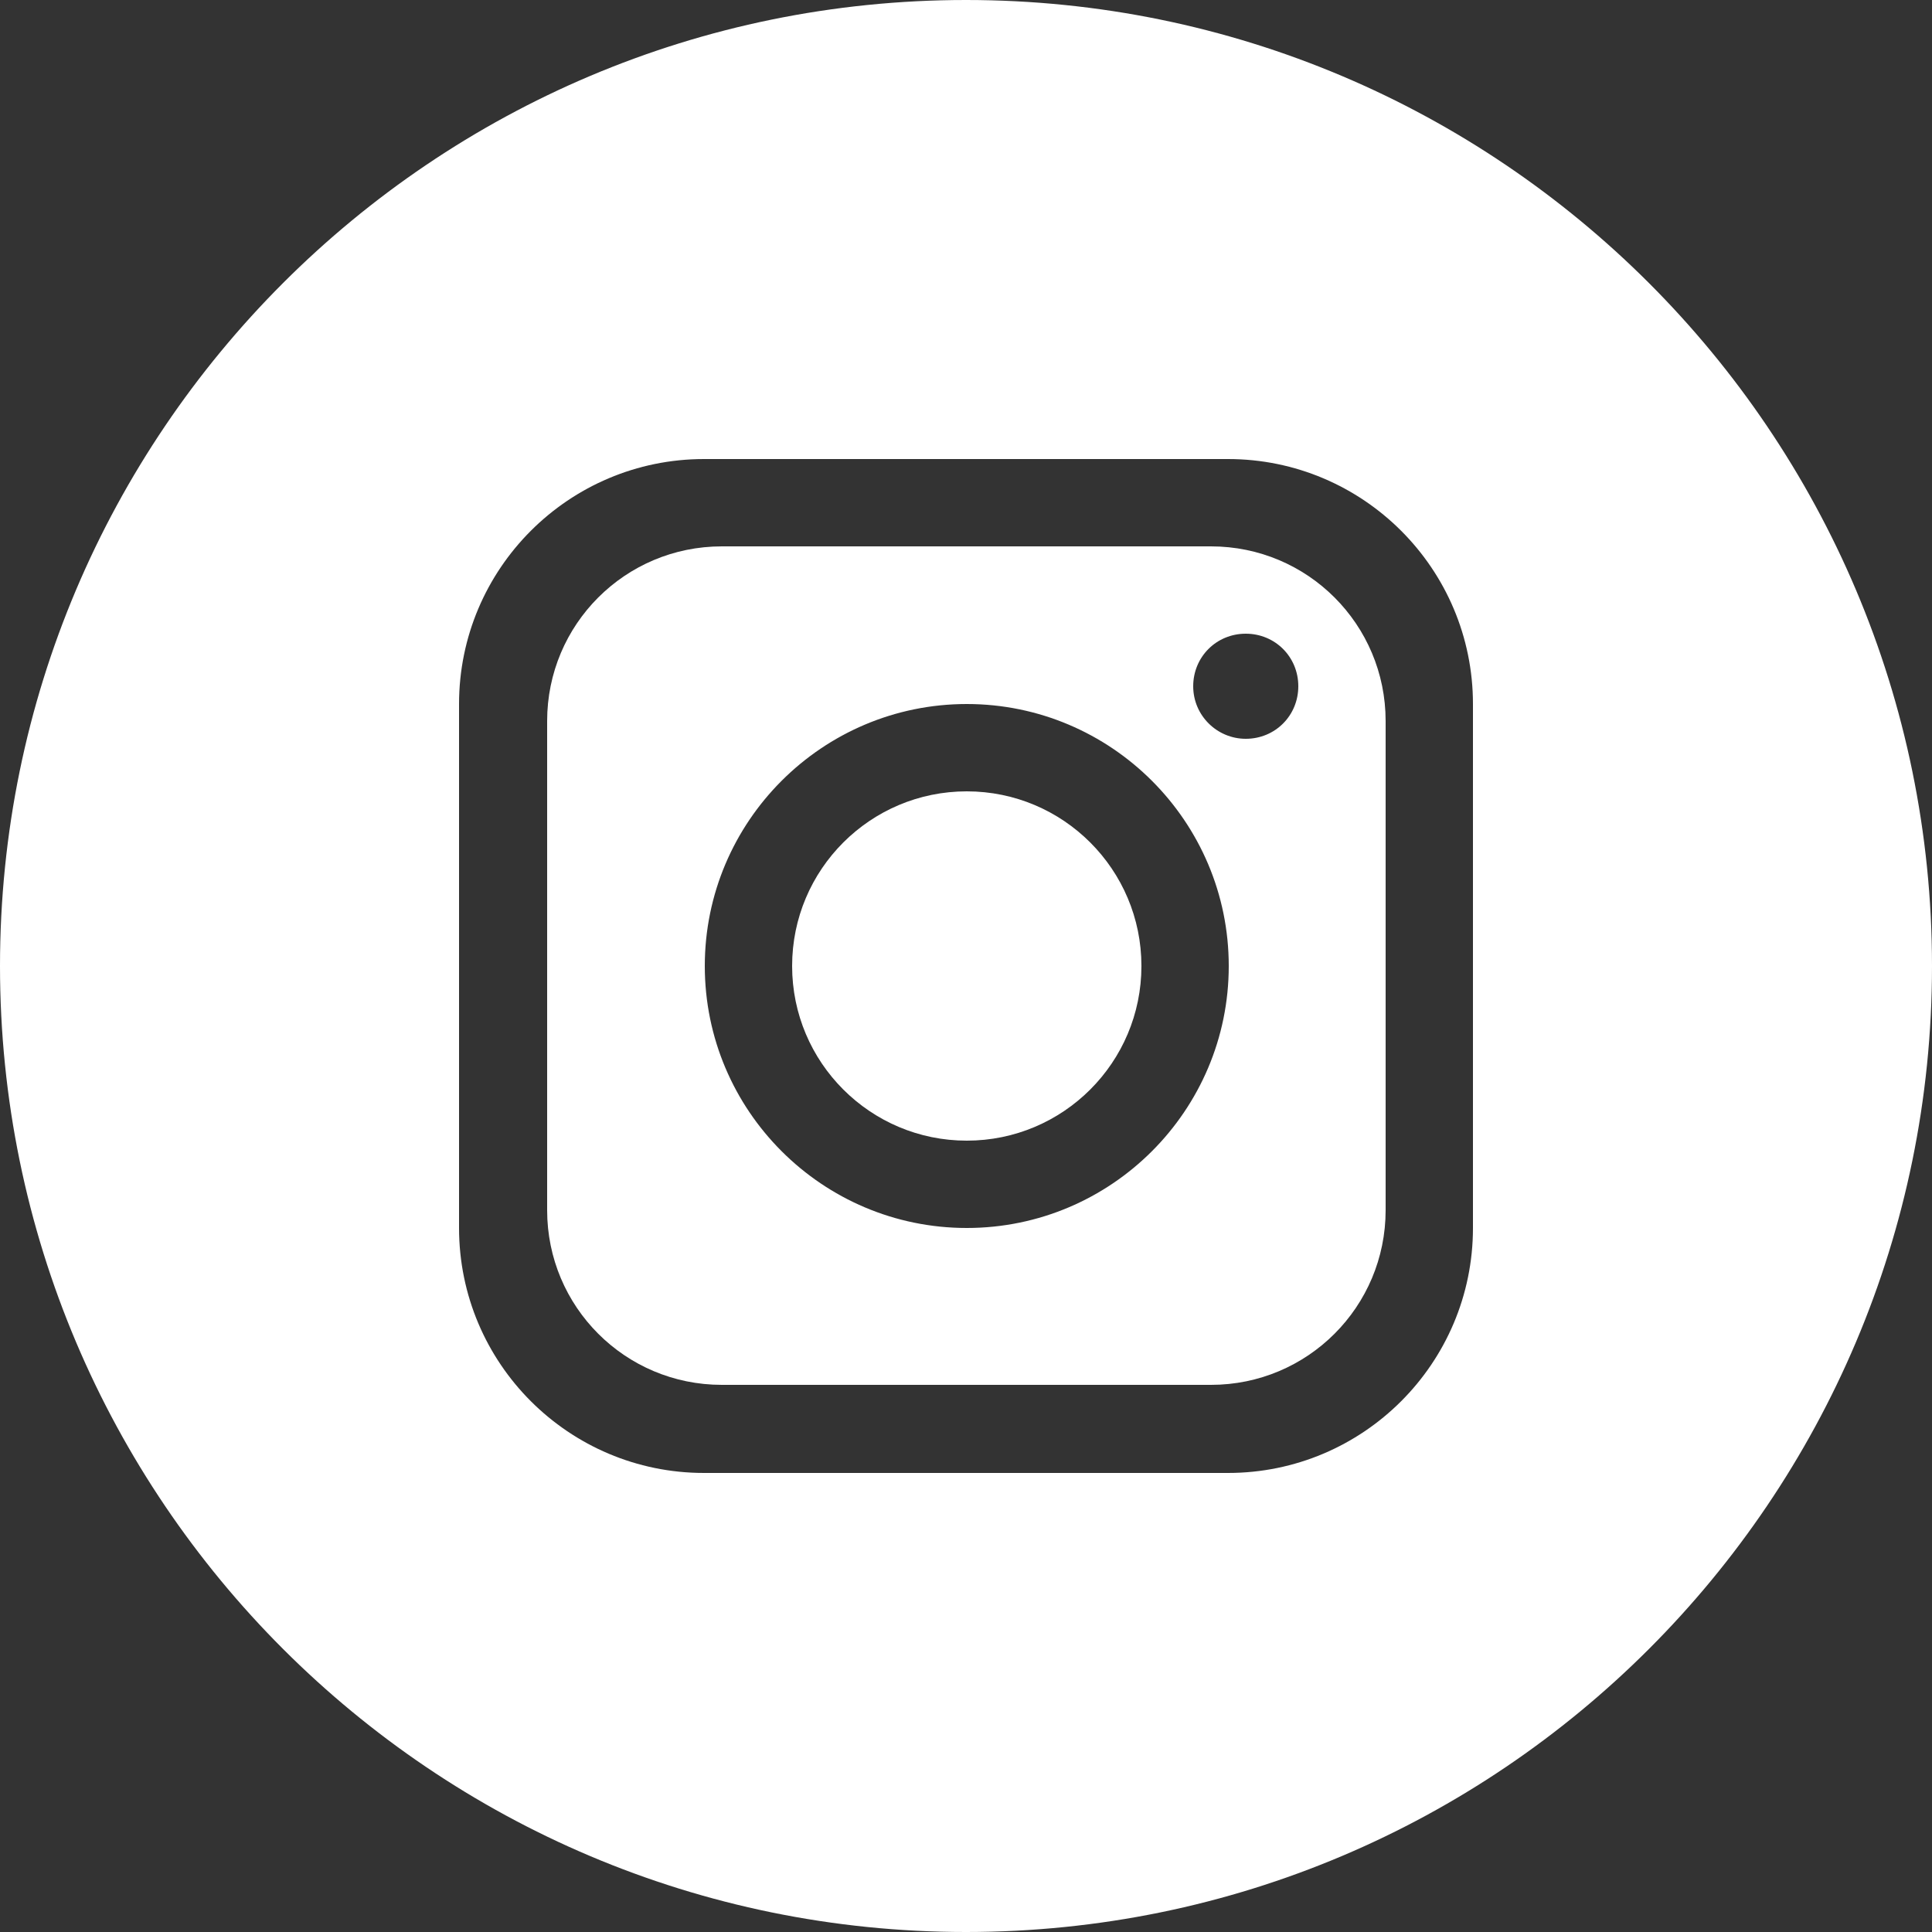
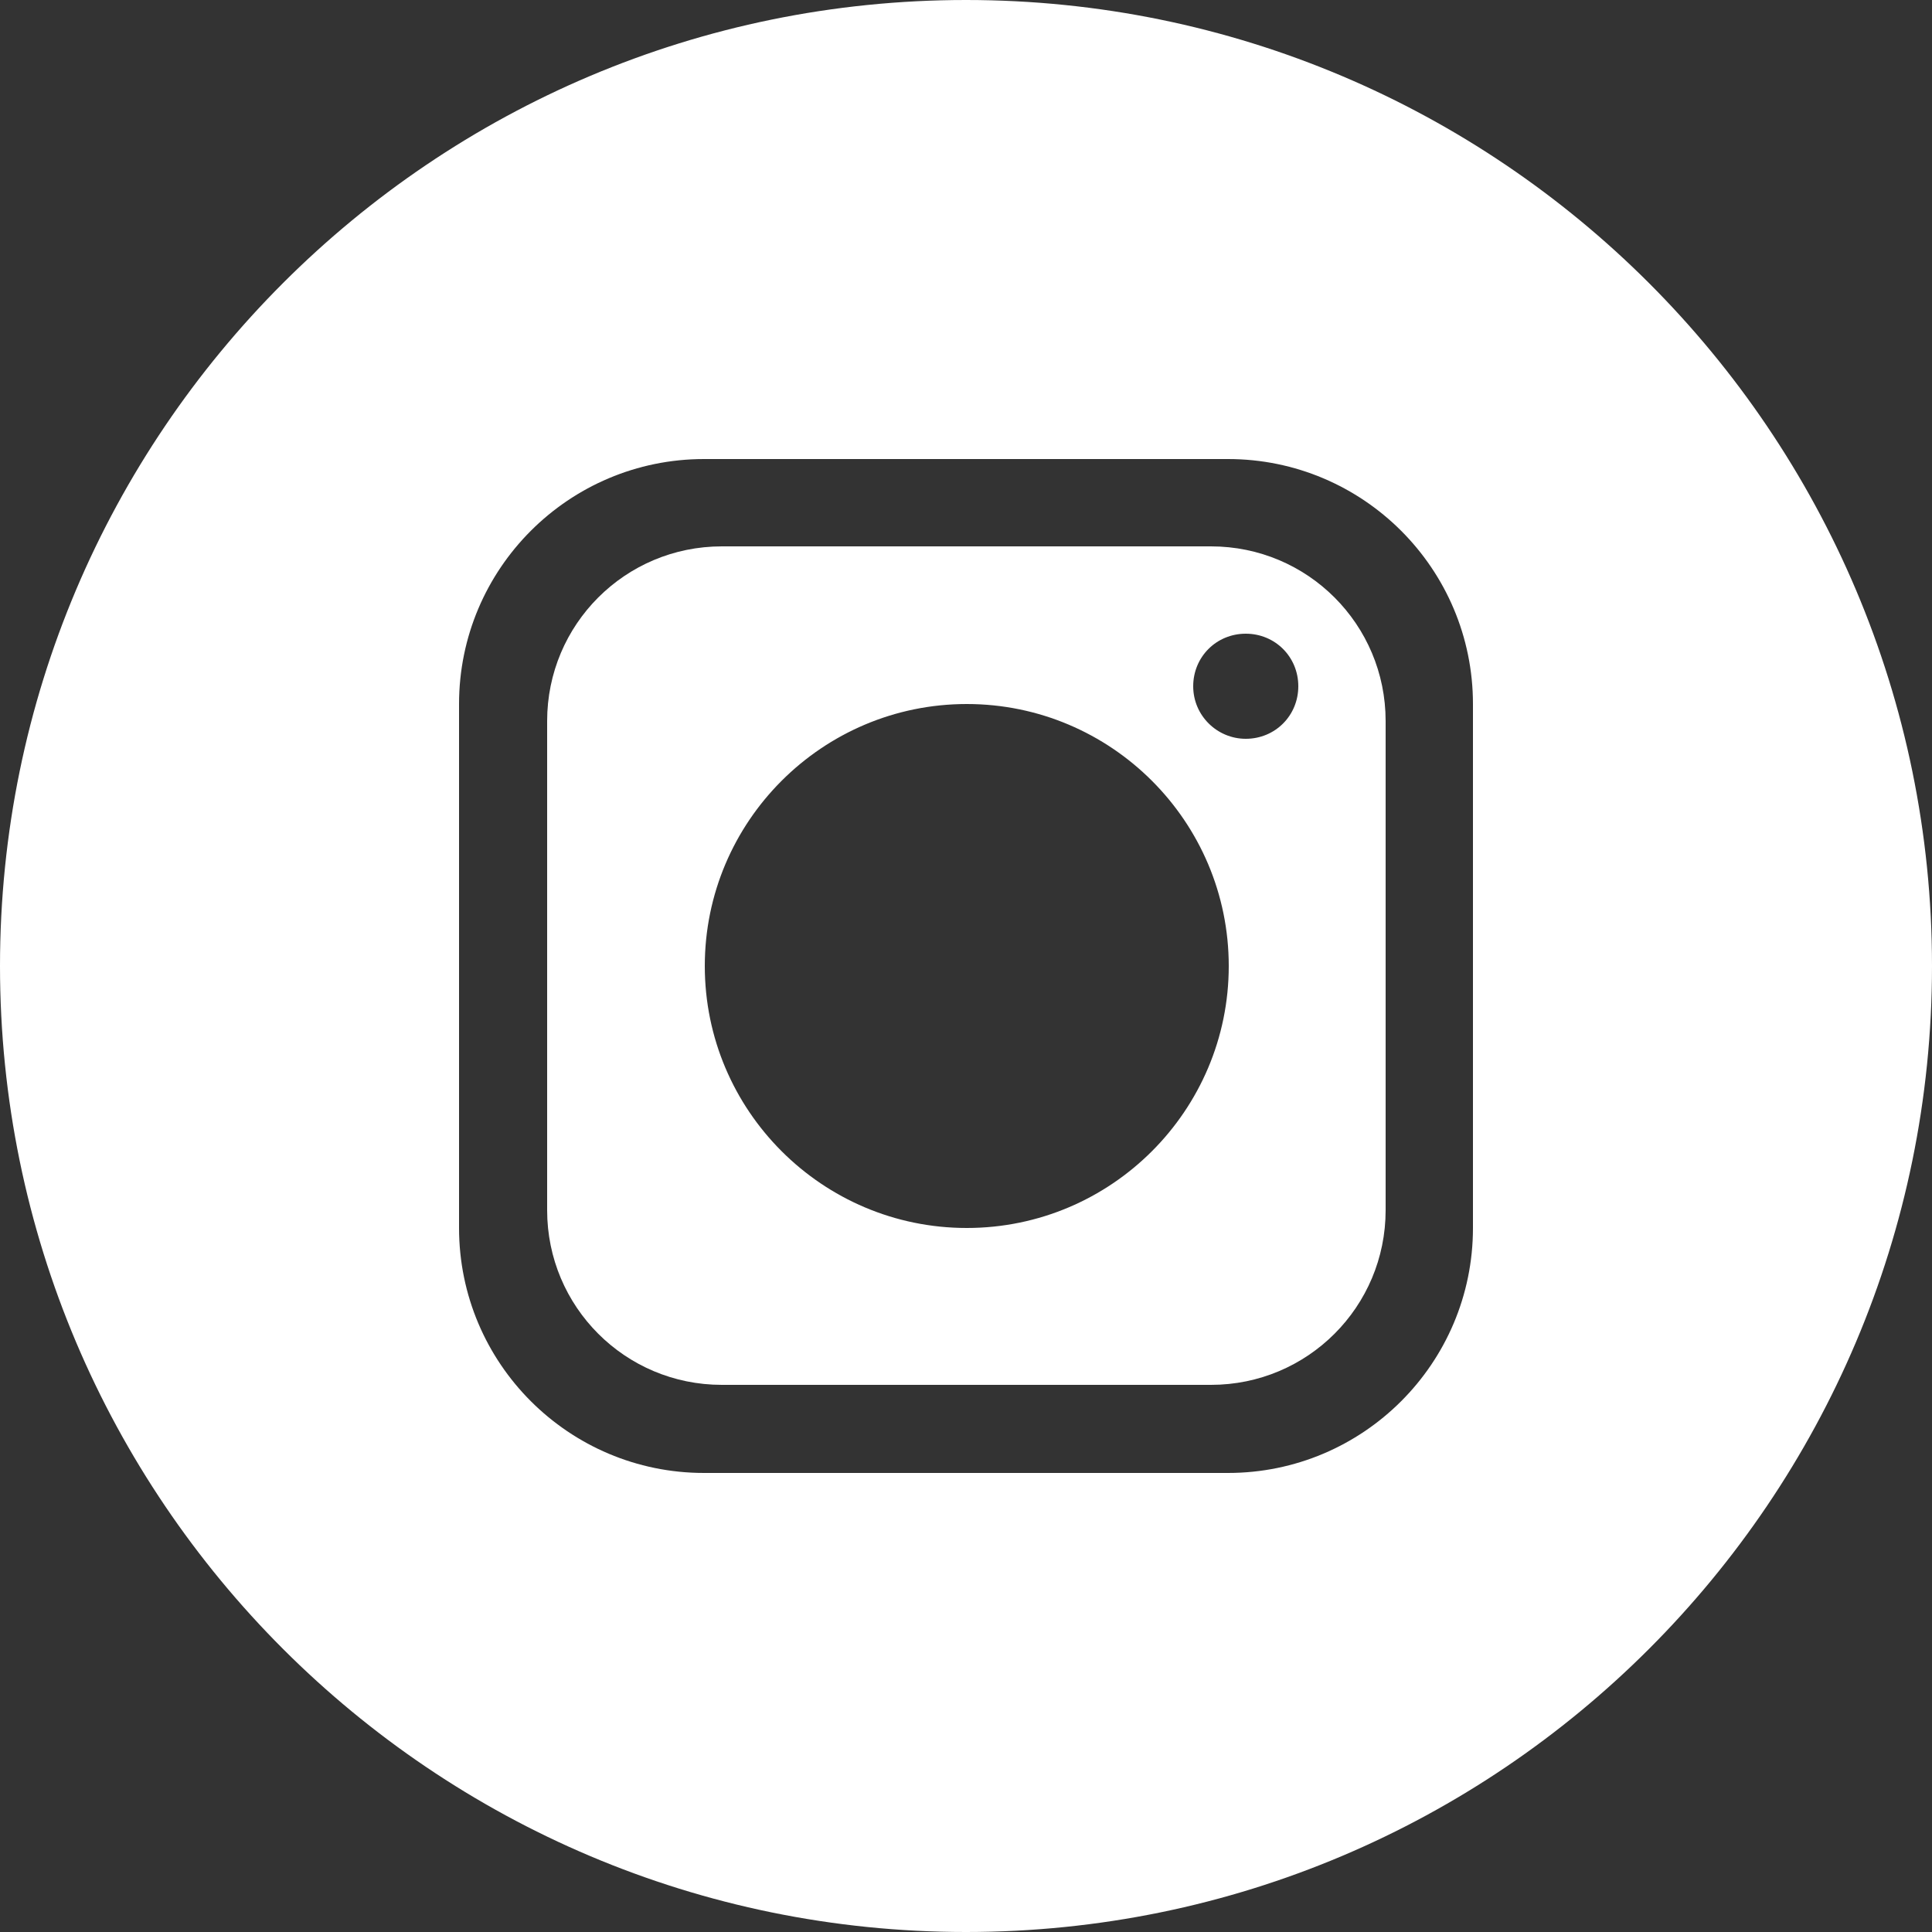
<svg xmlns="http://www.w3.org/2000/svg" id="a" data-name="圖層 1" viewBox="0 0 25 25">
  <rect x="0" y="0" width="25" height="25" fill="#333333" stroke="none" />
  <defs>
    <style>
      .b {
        fill: #fff;
        stroke-width: 0px;
      }
    </style>
  </defs>
-   <circle class="b" cx="12.51" cy="12.5" r="2.26" />
  <path class="b" d="M15.67,7.07h-6.33c-1.25,0-2.26,1.01-2.26,2.26v6.33c0,1.25,1.01,2.26,2.26,2.26h6.33c1.25,0,2.26-1.01,2.26-2.26v-6.33c0-1.25-1.01-2.26-2.26-2.26ZM12.51,15.89c-1.87,0-3.39-1.52-3.39-3.39s1.52-3.39,3.39-3.39,3.39,1.52,3.39,3.39-1.52,3.39-3.39,3.39ZM16.12,9.56c-.37,0-.68-.3-.68-.68s.3-.68.68-.68.68.3.68.68-.3.68-.68.68Z" />
  <path class="b" d="M12.5,0C5.6,0,0,5.6,0,12.5s5.6,12.5,12.5,12.5,12.5-5.6,12.5-12.5S19.4,0,12.5,0ZM19.06,15.89c0,1.75-1.42,3.17-3.17,3.17h-6.78c-1.75,0-3.17-1.42-3.17-3.17v-6.78c0-1.75,1.42-3.17,3.17-3.17h6.78c1.75,0,3.17,1.42,3.17,3.17v6.78Z" />
</svg>